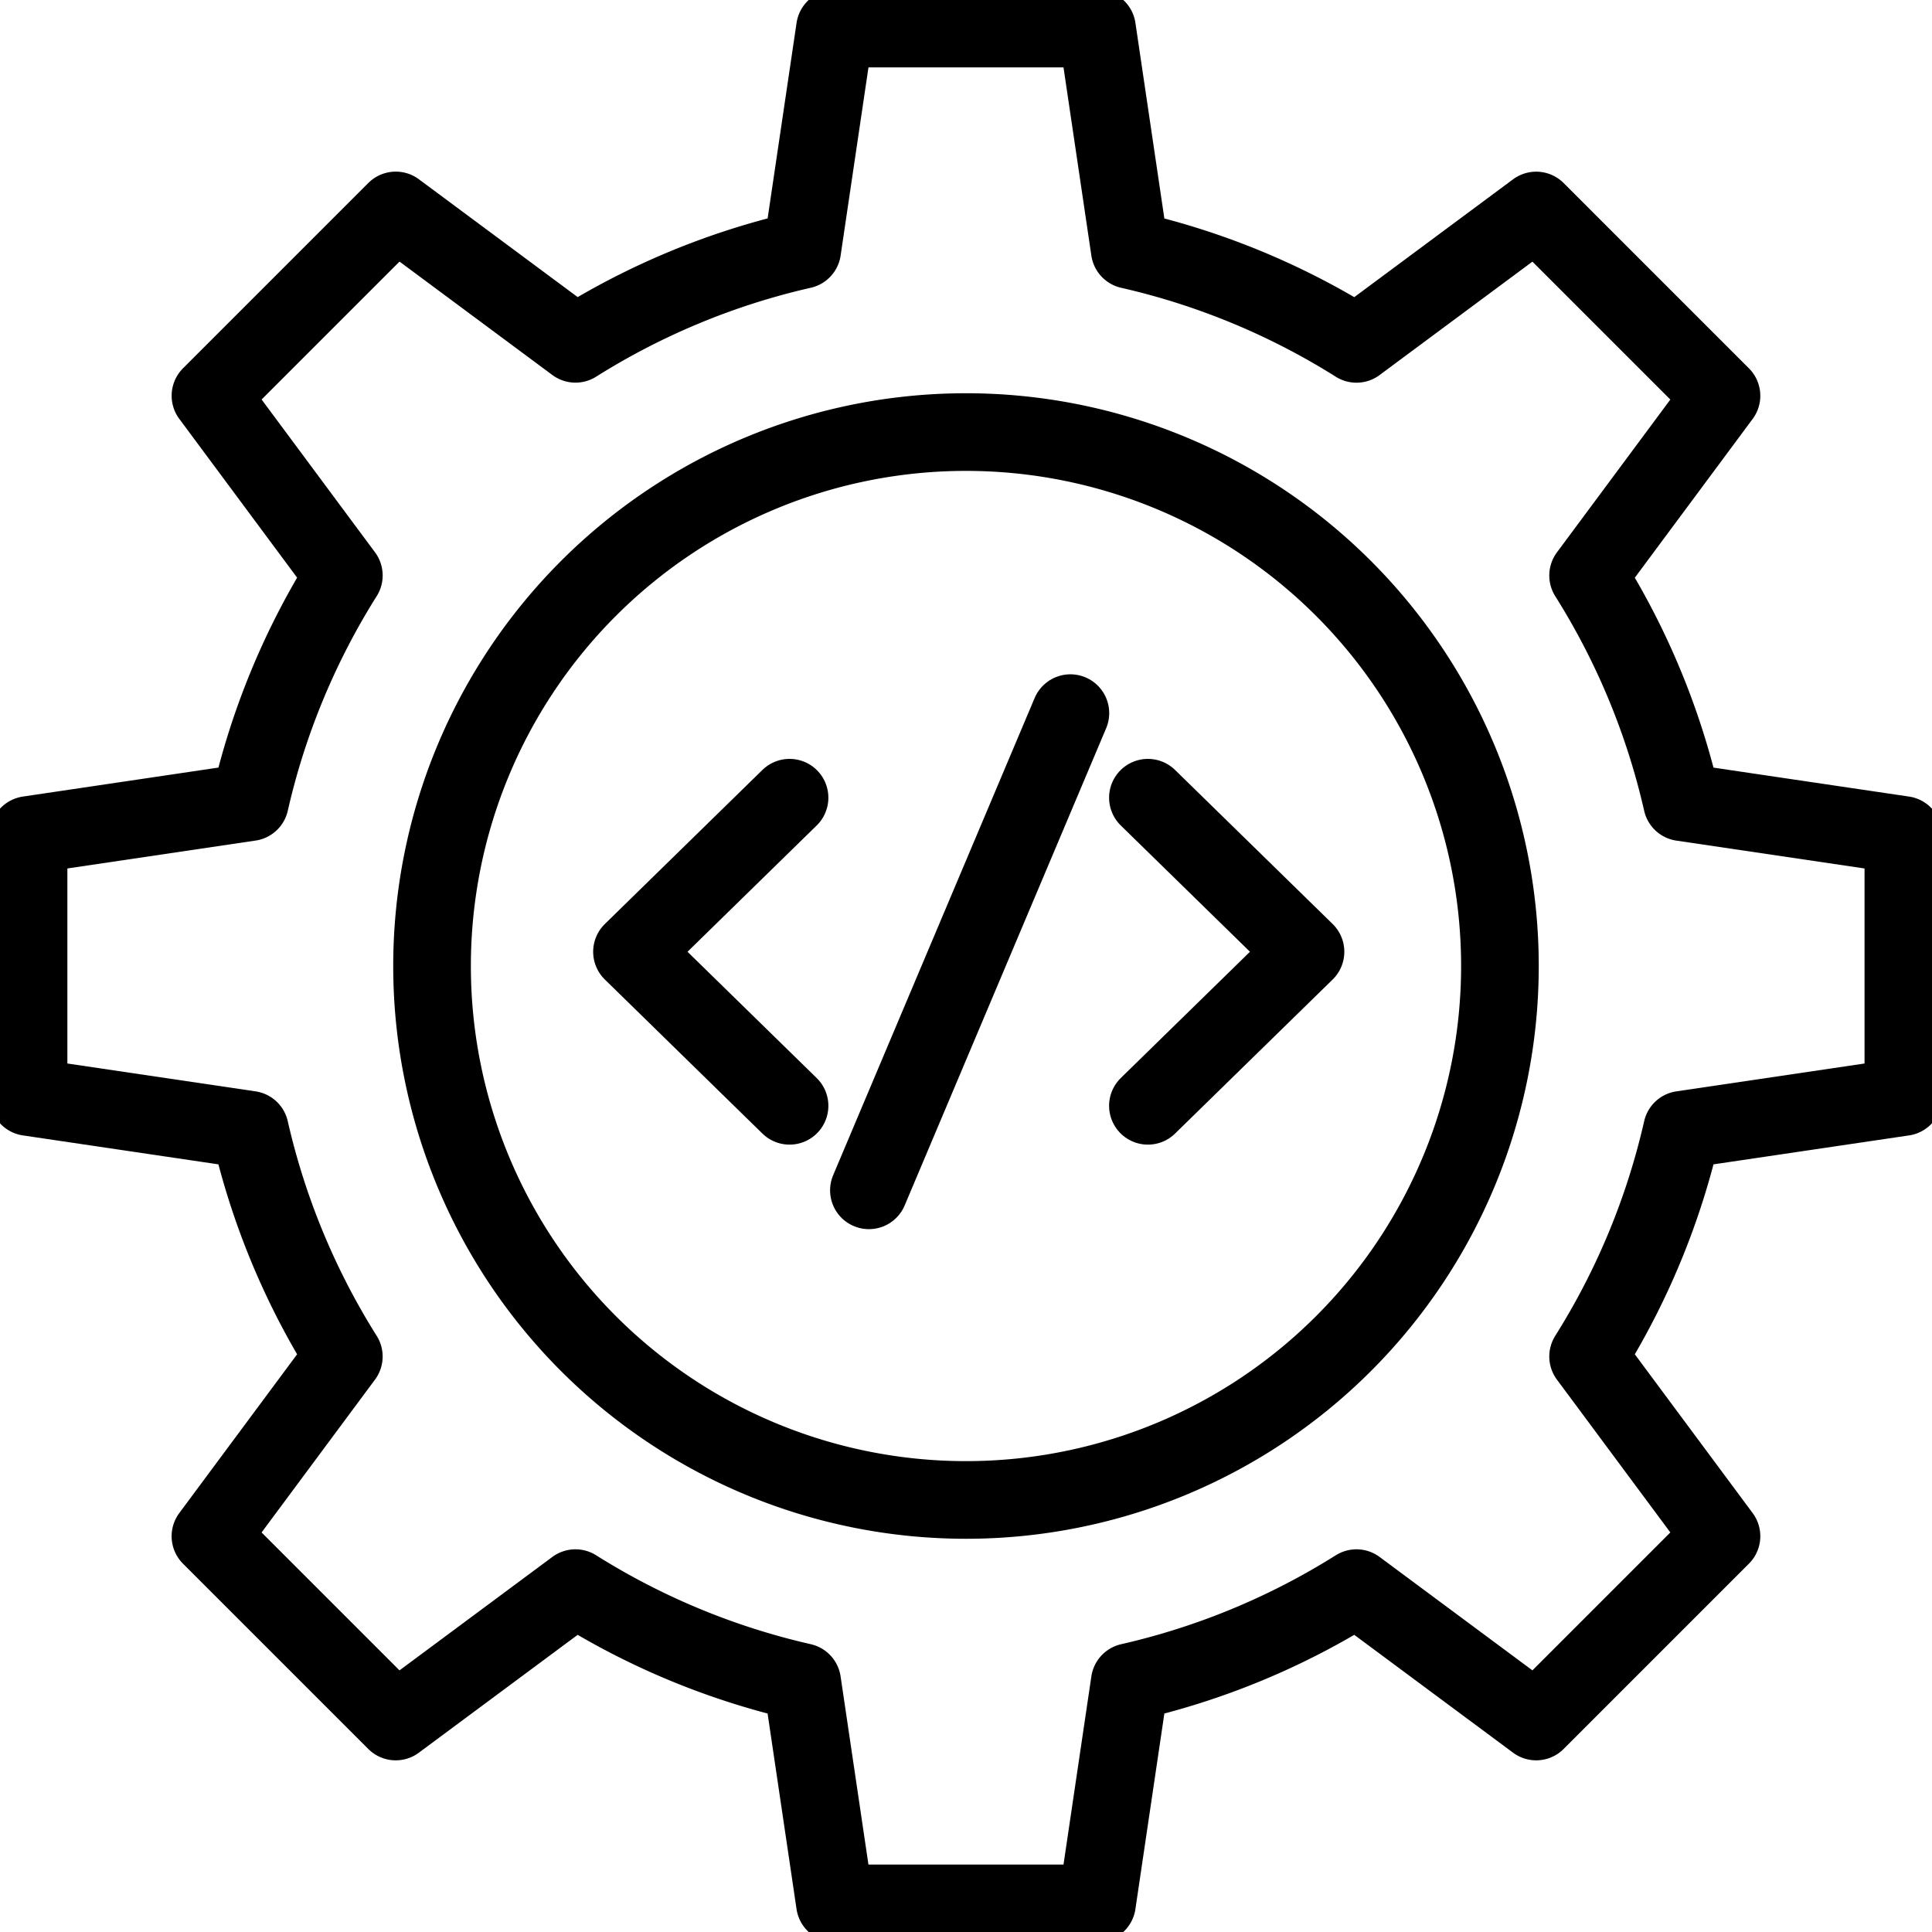
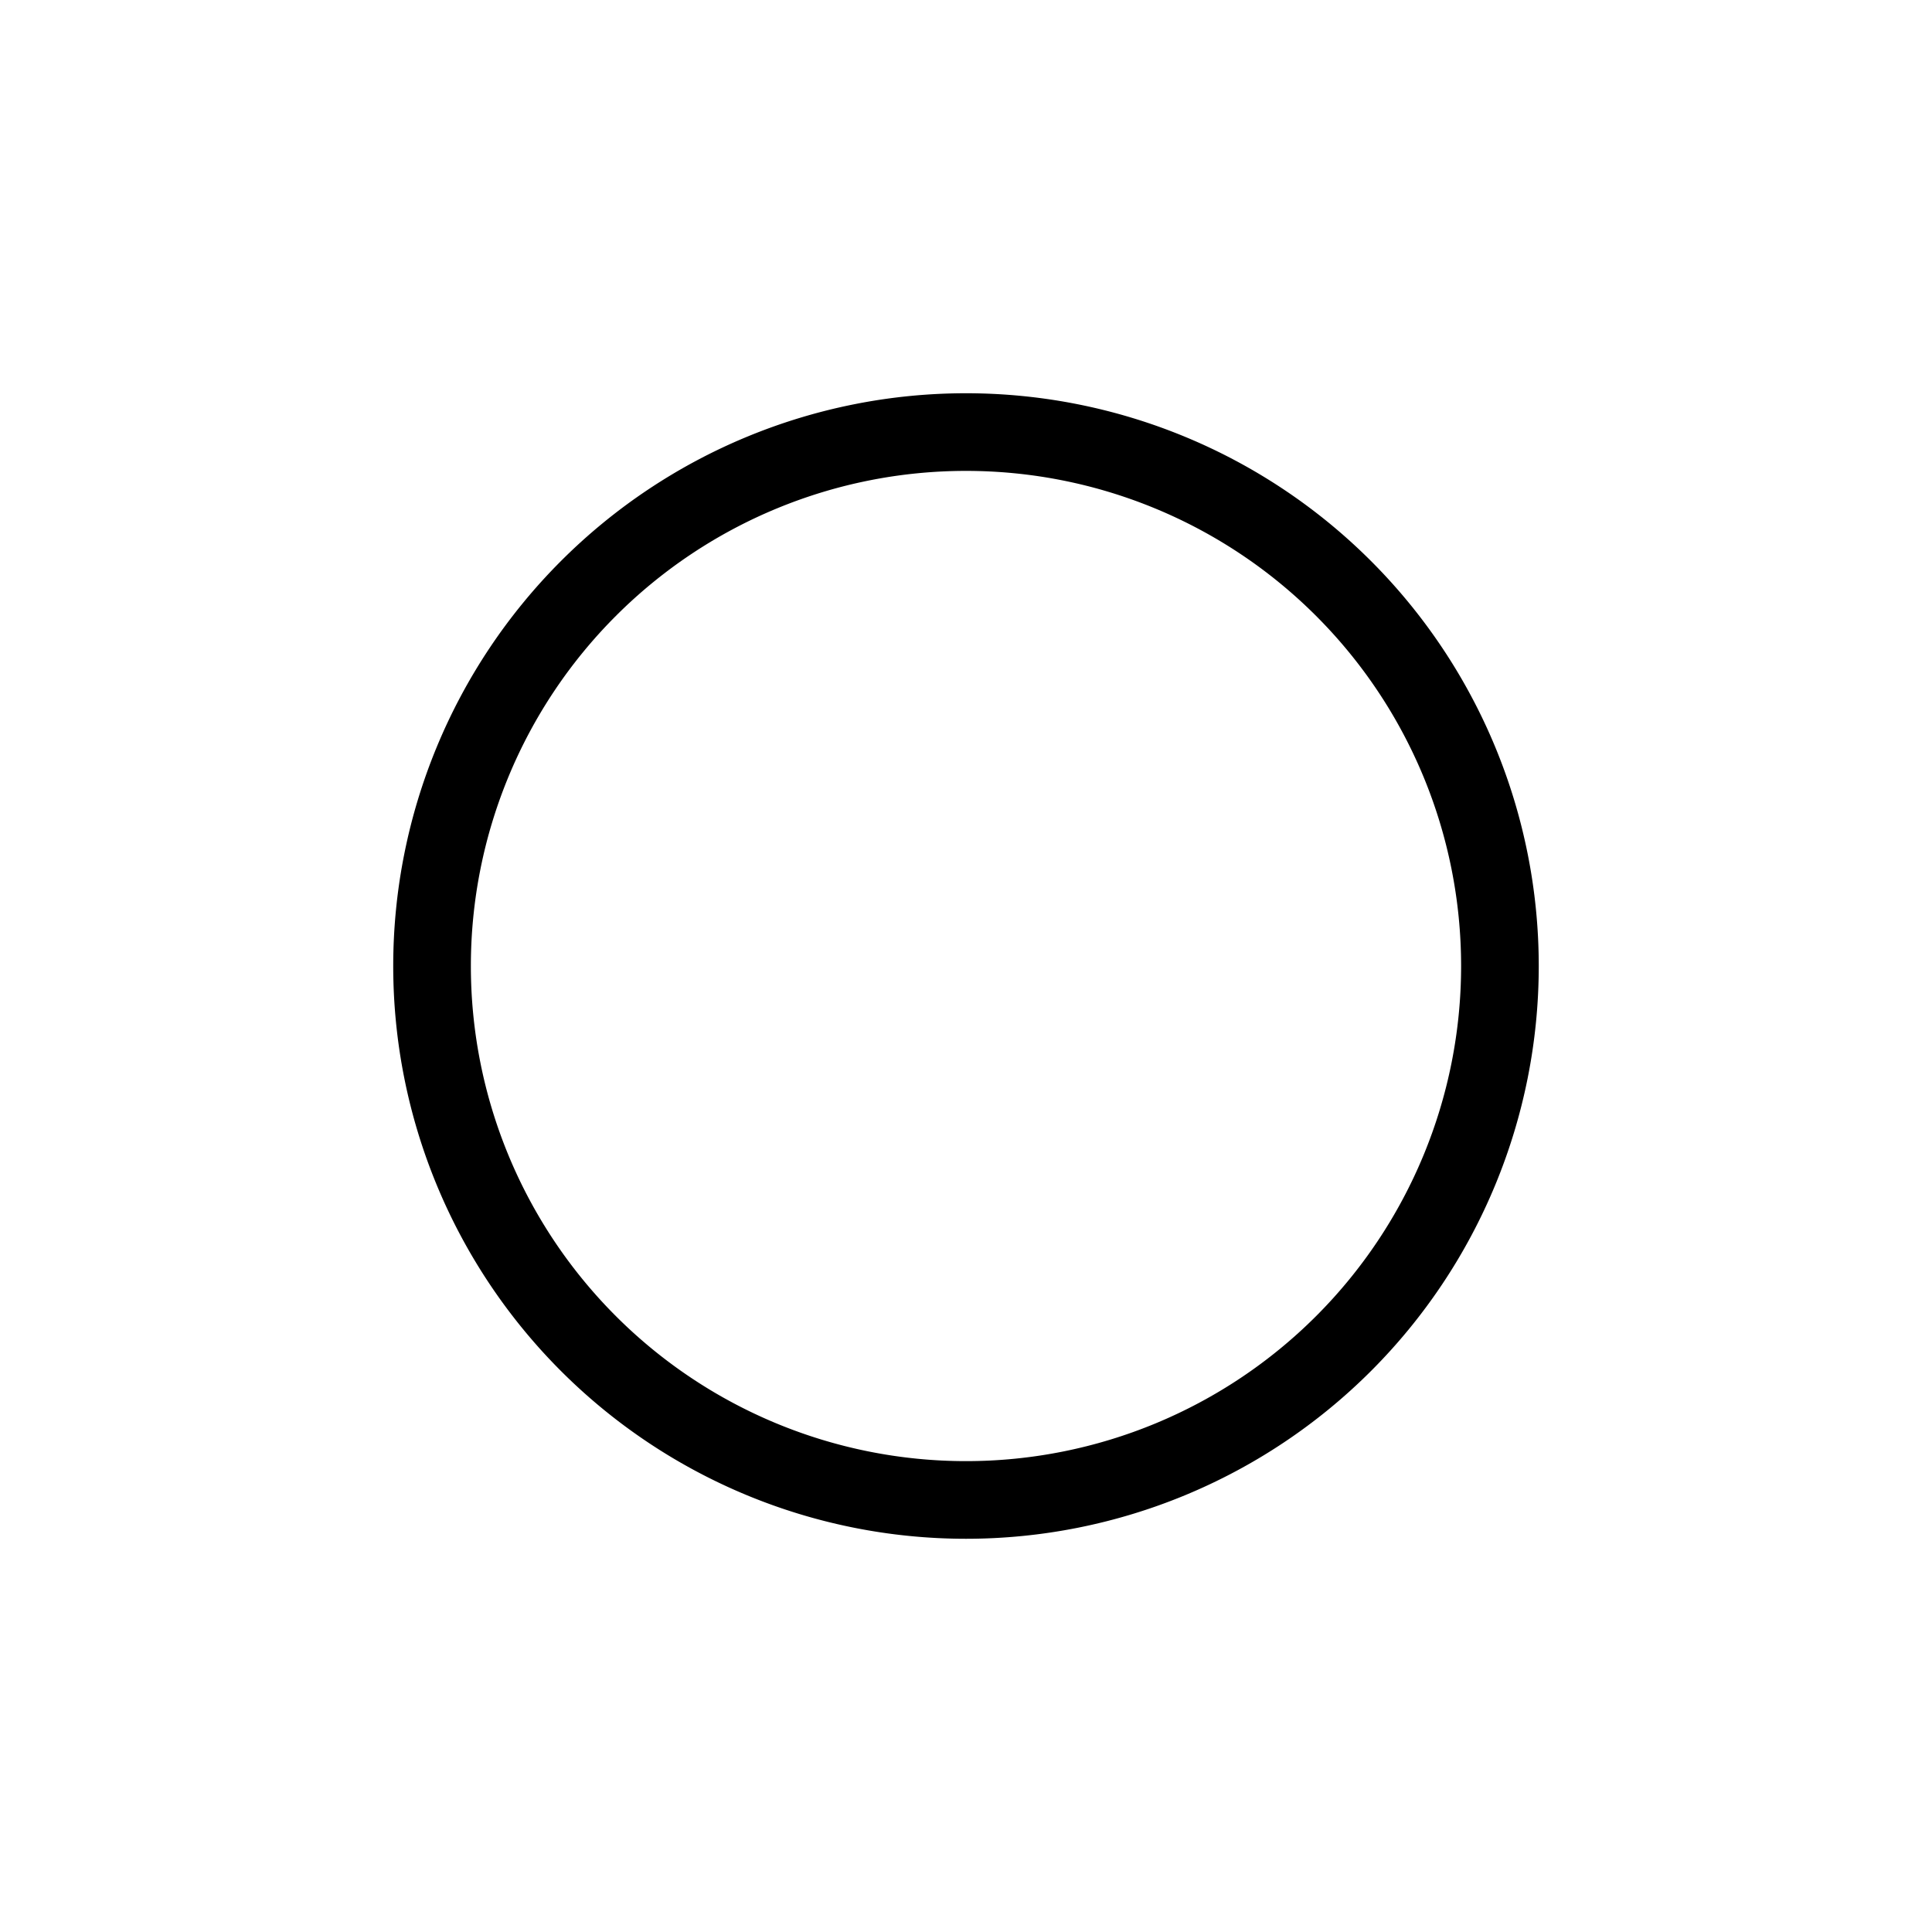
<svg xmlns="http://www.w3.org/2000/svg" id="Software_Integration-icon" data-name="Software Integration-icon" width="74.647" height="74.647" viewBox="0 0 74.647 74.647">
  <defs>
    <clipPath id="clip-path">
      <rect id="Rectangle_9767" data-name="Rectangle 9767" width="74.647" height="74.647" fill="none" stroke="#707070" stroke-width="3" />
    </clipPath>
  </defs>
  <g id="Group_17737" data-name="Group 17737" clip-path="url(#clip-path)">
-     <path id="Path_80617" data-name="Path 80617" d="M3.5,34.658V44.782l8.552,1.266a28.211,28.211,0,0,0,3.629,8.76l-5.153,6.944,7.159,7.159,6.944-5.153a28.211,28.211,0,0,0,8.76,3.629l1.266,8.552H44.782l1.266-8.552a28.206,28.206,0,0,0,8.759-3.629l6.944,5.153,7.159-7.159-5.153-6.944a28.218,28.218,0,0,0,3.629-8.76l8.552-1.266V34.658l-8.552-1.266a28.213,28.213,0,0,0-3.629-8.759l5.153-6.944-7.159-7.159-6.944,5.153a28.214,28.214,0,0,0-8.759-3.629L44.782,3.5H34.658l-1.266,8.552a28.219,28.219,0,0,0-8.76,3.629l-6.944-5.153-7.159,7.159,5.153,6.944a28.206,28.206,0,0,0-3.629,8.759Z" transform="translate(-2.397 -2.397)" fill="none" stroke="#000" stroke-linecap="round" stroke-linejoin="round" stroke-width="3" />
-     <path id="Path_80618" data-name="Path 80618" d="M94.22,73.592a20.63,20.63,0,1,1-20.63-20.63A20.63,20.63,0,0,1,94.22,73.592Z" transform="translate(-36.267 -36.268)" fill="none" stroke="#000" stroke-linecap="round" stroke-linejoin="round" stroke-width="3" />
-     <path id="Path_80619" data-name="Path 80619" d="M83.554,97.78l-6.088,5.952,6.088,5.952" transform="translate(-53.048 -66.959)" fill="none" stroke="#000" stroke-linecap="round" stroke-linejoin="round" stroke-width="3" />
-     <path id="Path_80620" data-name="Path 80620" d="M140.707,97.78l6.089,5.952-6.089,5.952" transform="translate(-96.355 -66.959)" fill="none" stroke="#000" stroke-linecap="round" stroke-linejoin="round" stroke-width="3" />
-     <line id="Line_2105" data-name="Line 2105" x1="7.785" y2="18.438" transform="translate(33.572 27.553)" fill="none" stroke="#000" stroke-linecap="round" stroke-linejoin="round" stroke-width="3" />
+     <path id="Path_80618" data-name="Path 80618" d="M94.22,73.592a20.63,20.63,0,1,1-20.63-20.63A20.63,20.63,0,0,1,94.22,73.592" transform="translate(-36.267 -36.268)" fill="none" stroke="#000" stroke-linecap="round" stroke-linejoin="round" stroke-width="3" />
  </g>
</svg>